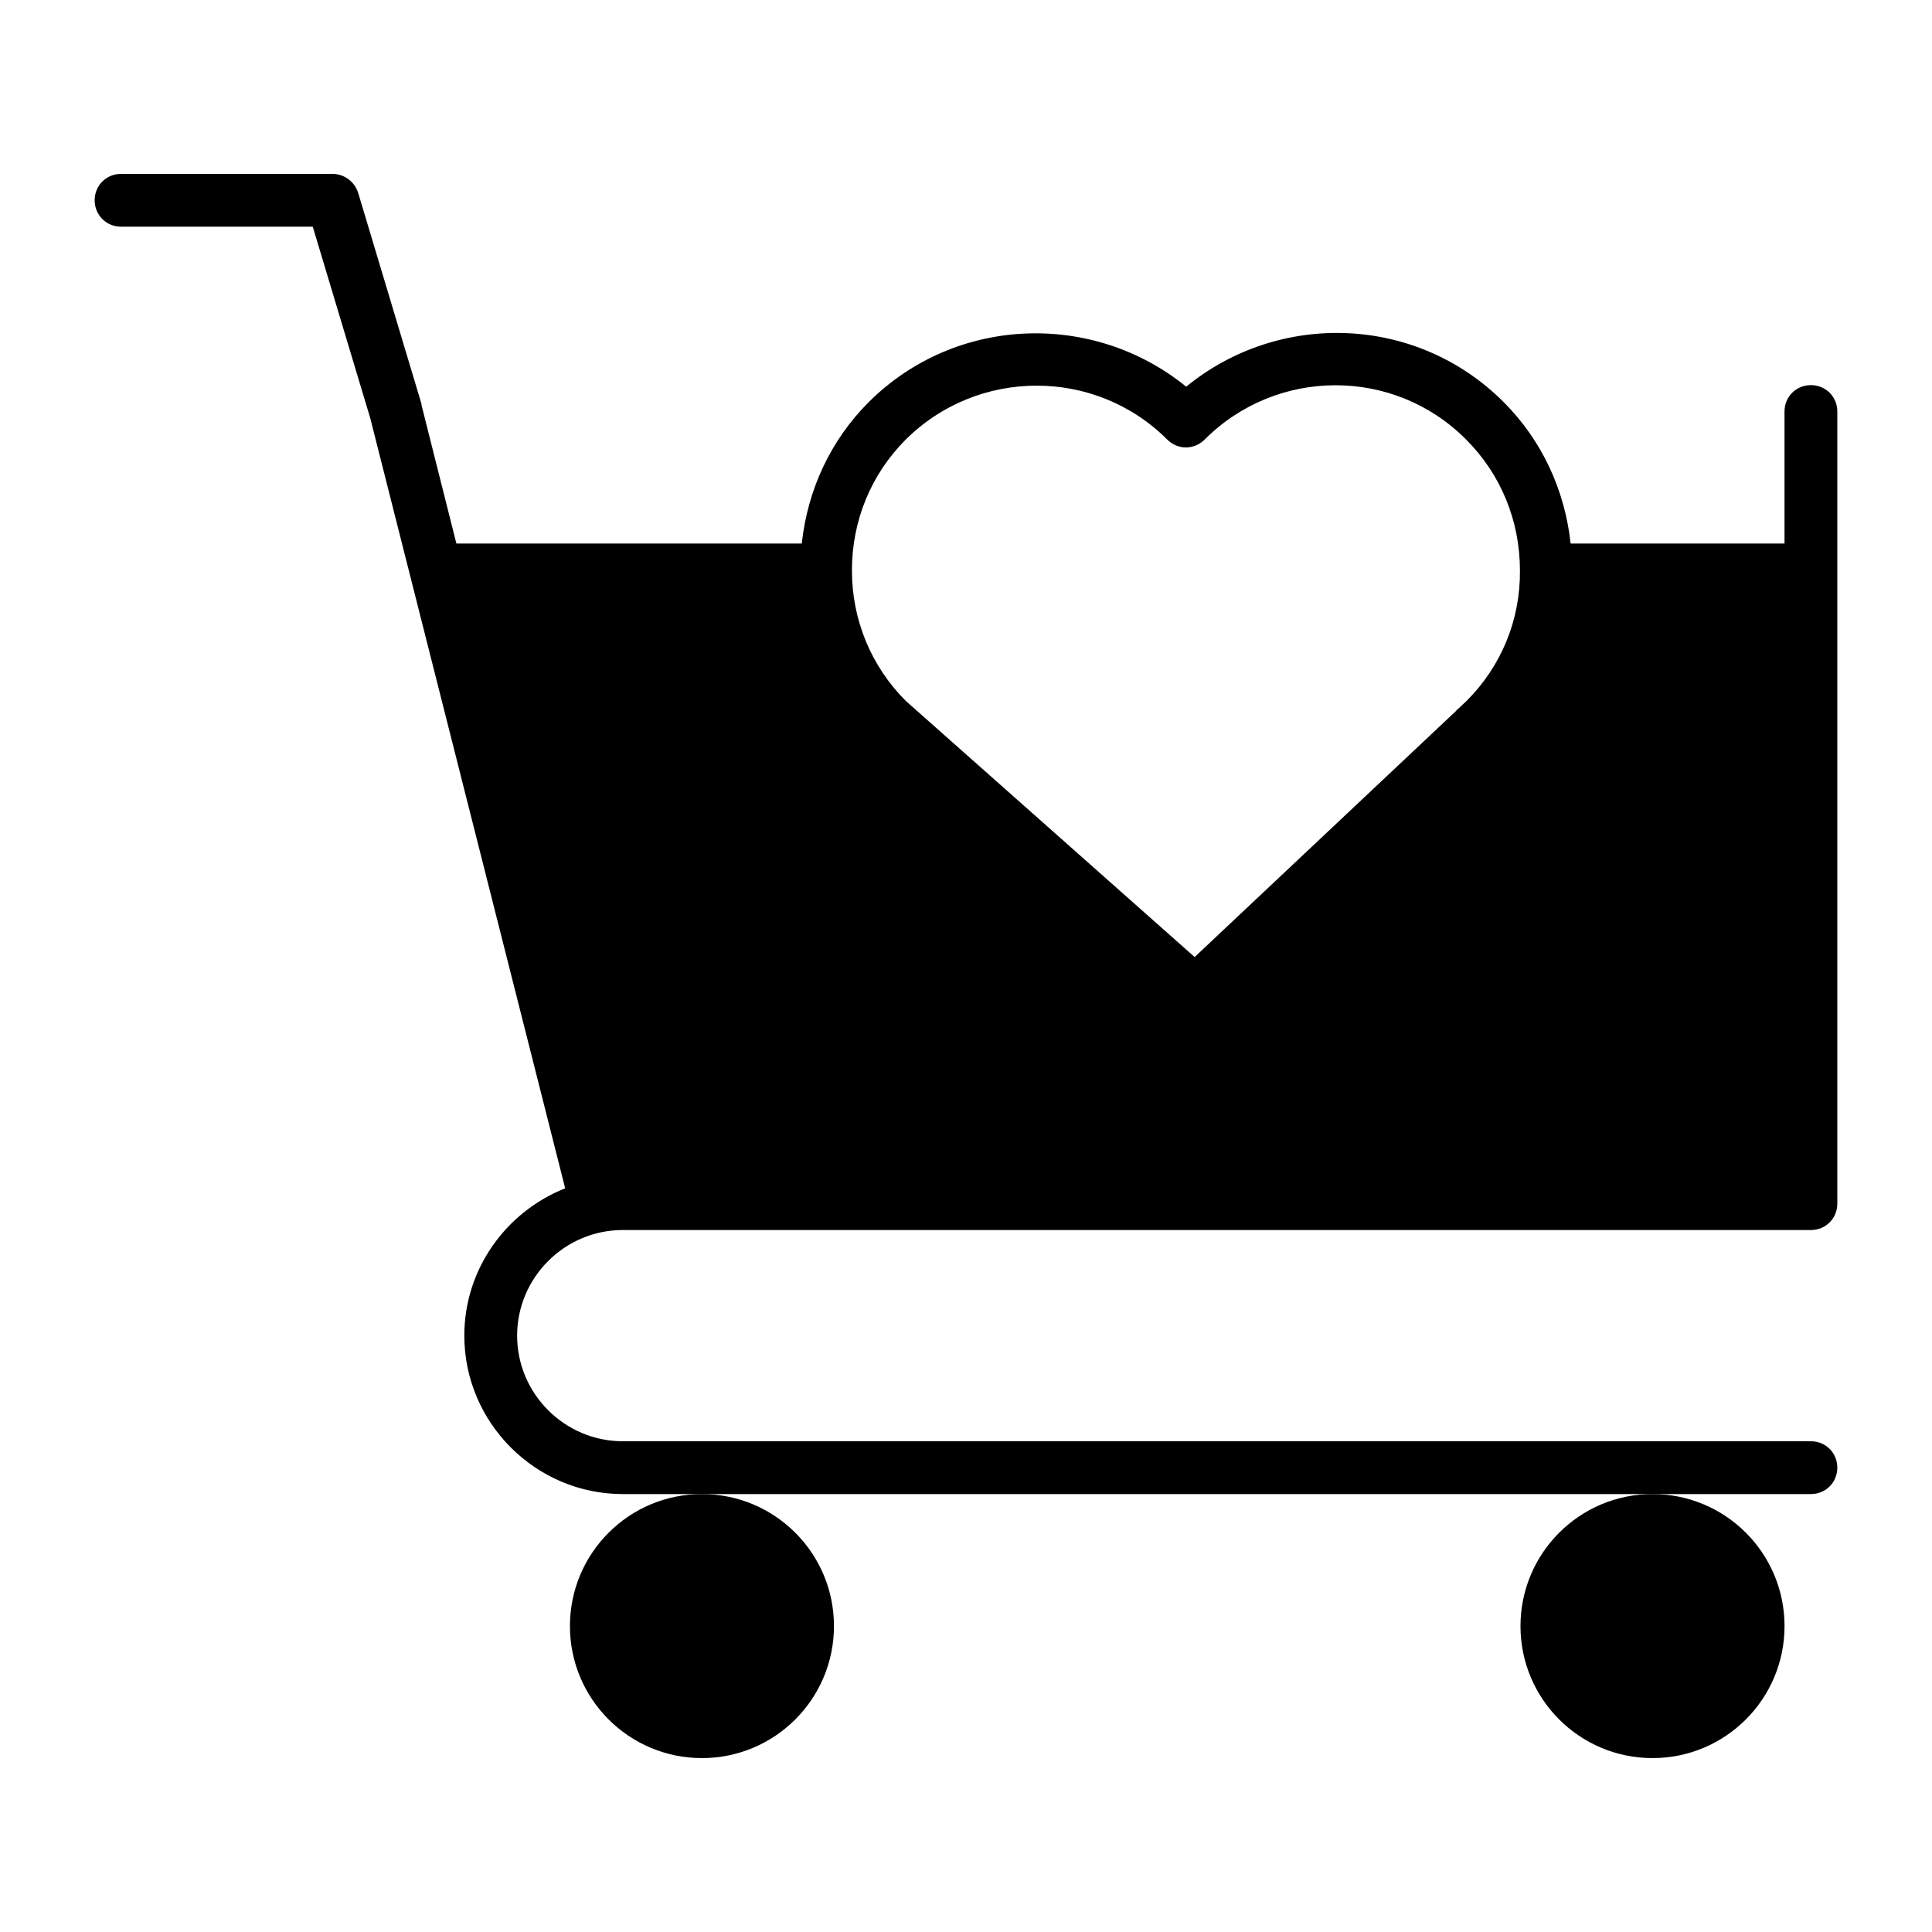
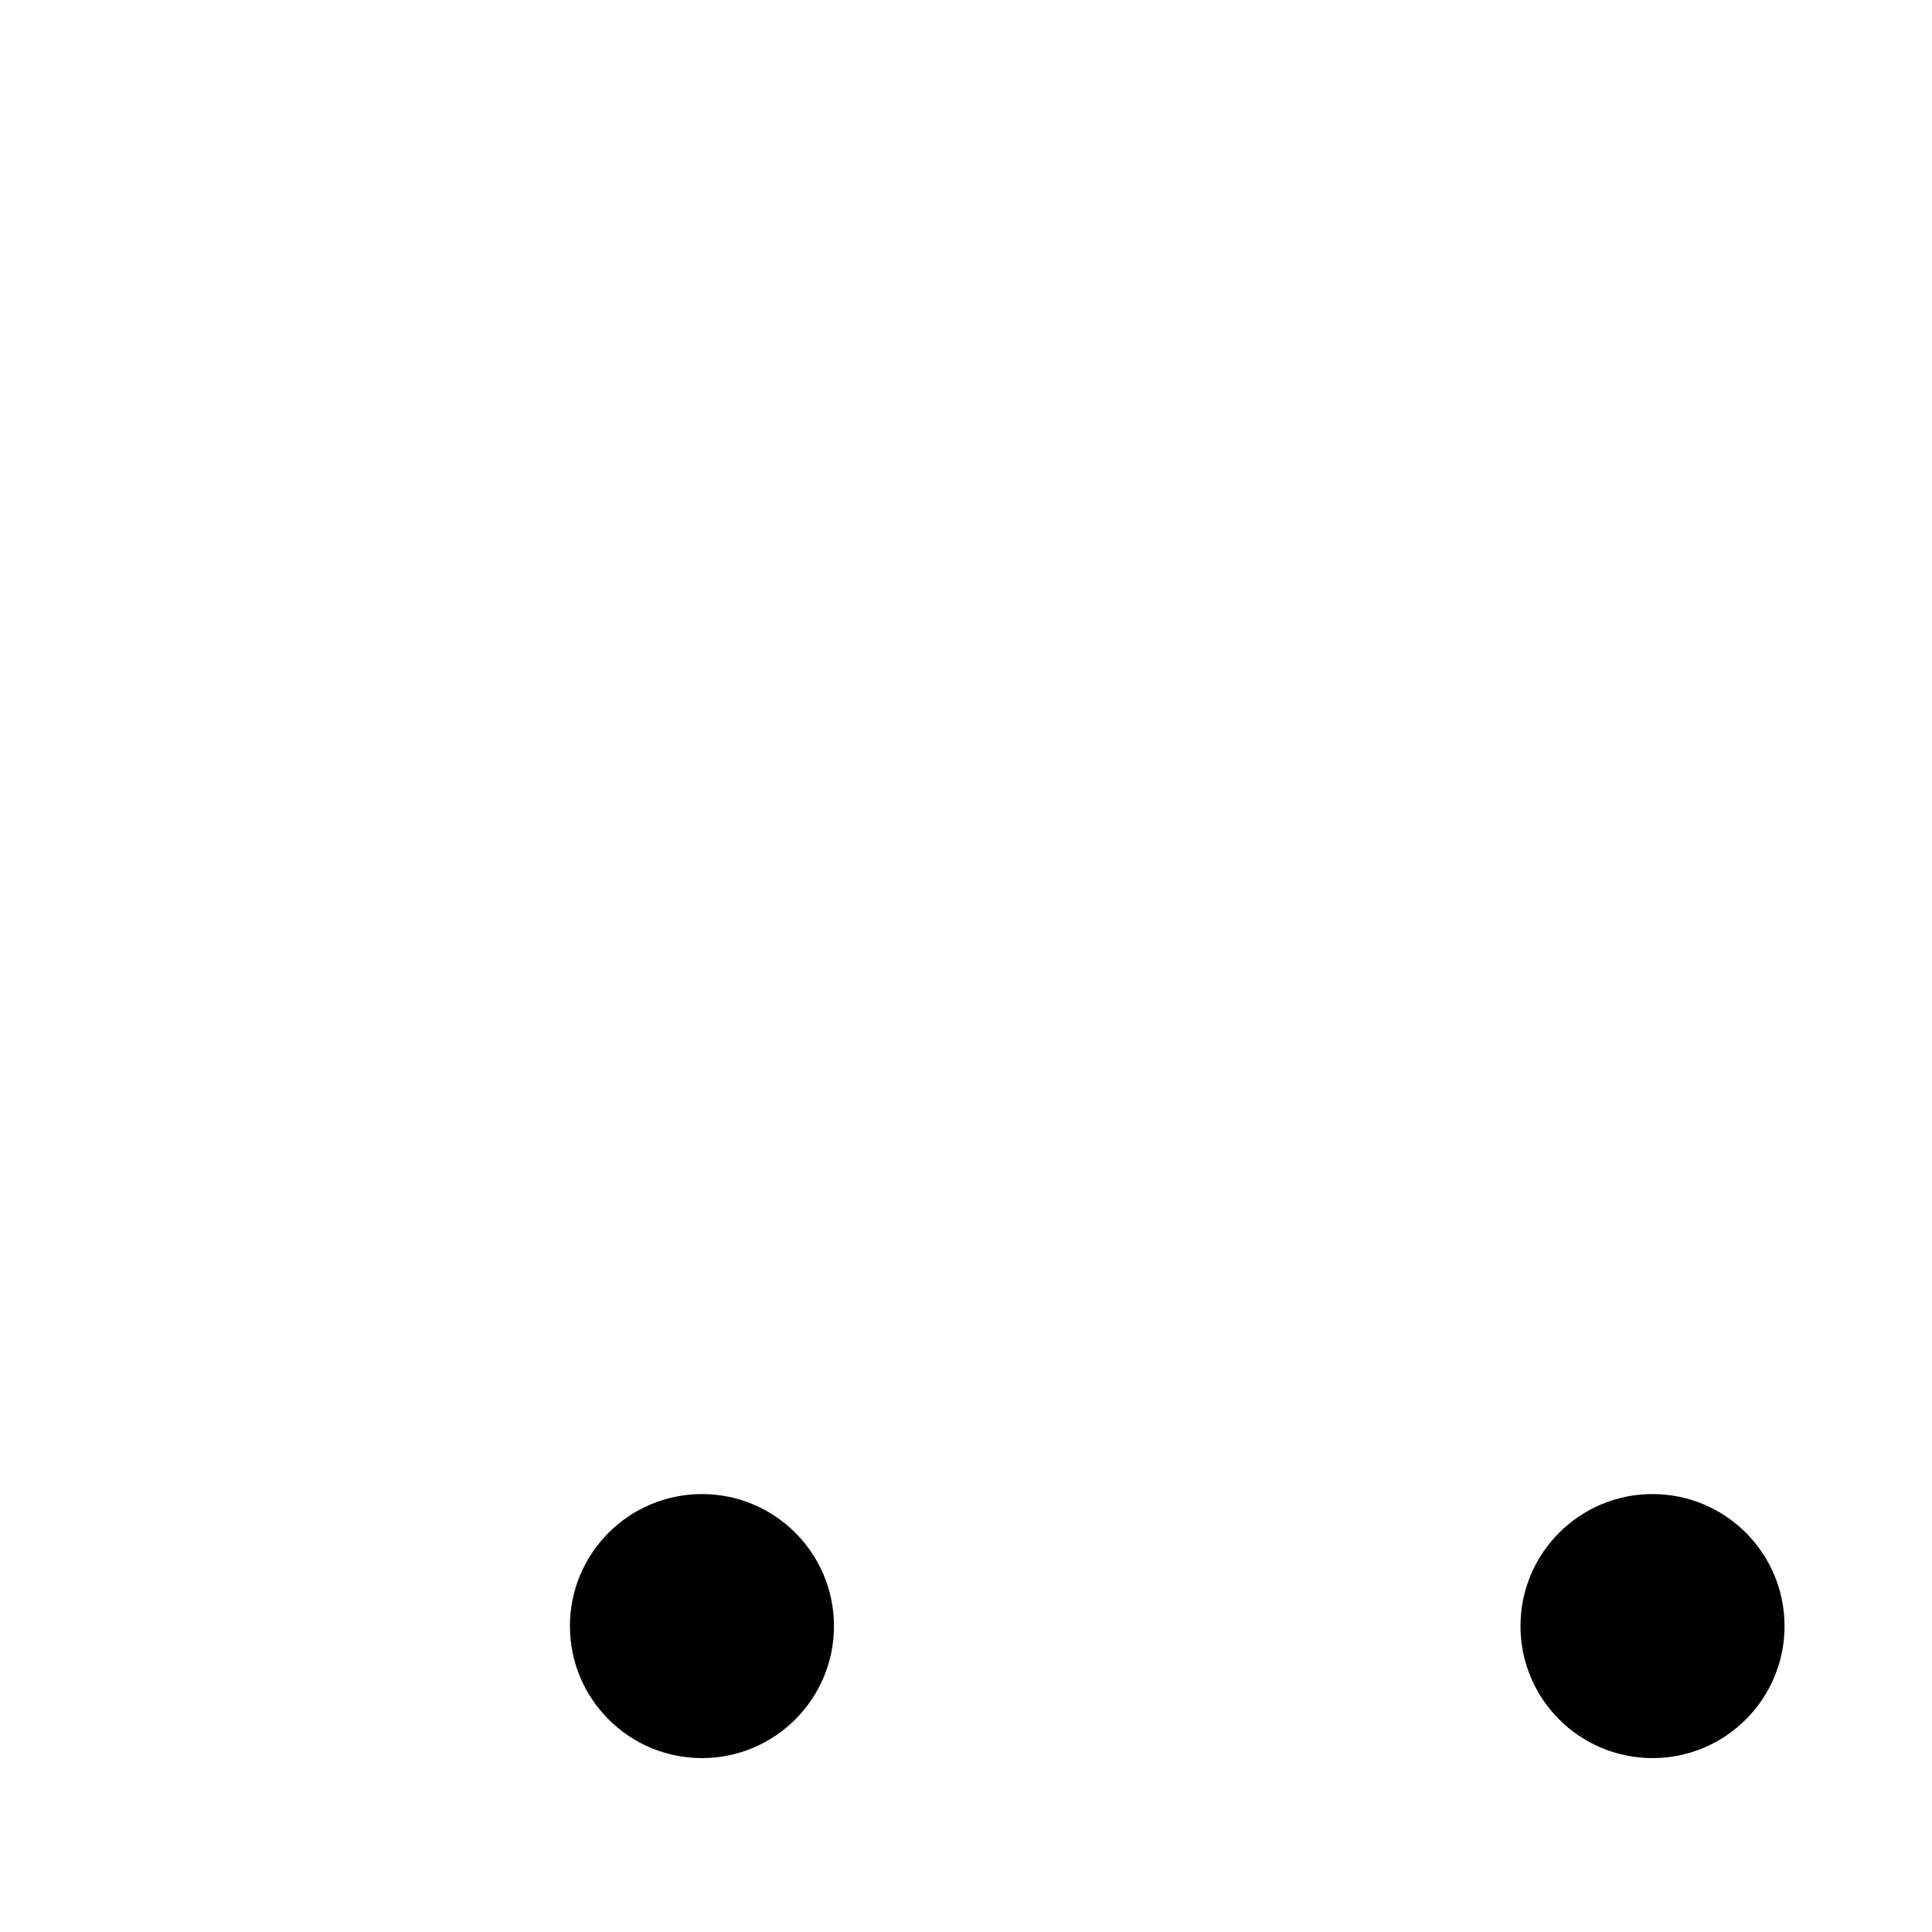
<svg xmlns="http://www.w3.org/2000/svg" fill="#000000" width="800px" height="800px" version="1.1" viewBox="144 144 512 512">
  <g>
-     <path d="m623.91 246.06c-3.918 0-6.996 3.078-6.996 6.996v34.984h-56.68c-1.539-14.133-7.559-27.289-17.773-37.504-23.09-23.09-59.477-24.211-84.109-4.059-24.629-20.012-61.016-18.895-84.109 4.059-10.215 10.215-16.23 23.371-17.77 37.504h-91.527l-9.234-36.664v-0.141-0.141l-16.793-55.98c-0.98-3.074-3.781-5.035-6.859-5.035h-55.98c-3.918 0-6.996 3.078-6.996 6.996s3.078 7 6.996 7h50.801l15.254 50.801 51.641 204.04c-15.531 6.156-26.73 21.27-26.73 39.043 0 23.09 18.895 41.984 41.984 41.984h314.88c3.918 0 6.996-3.078 6.996-6.996s-3.078-7-6.996-7h-314.88c-15.395 0-27.988-12.594-27.988-27.988 0-15.395 12.594-27.988 27.988-27.988h314.88c3.918 0 6.996-3.078 6.996-6.996v-209.92c0-3.918-3.078-6.996-6.996-6.996zm-91.246 83.688-2.098 1.961c-0.281 0.281-0.559 0.418-0.699 0.699l-69.273 65.215-76.551-67.875c-9.238-9.238-14.273-21.551-14.273-34.566 0-13.156 5.039-25.469 14.273-34.707 19.172-19.031 50.242-19.031 69.273 0 2.801 2.801 7.137 2.801 9.938 0 19.172-19.172 50.242-19.172 69.273 0 9.238 9.238 14.273 21.551 14.273 34.707 0.137 13.012-4.898 25.328-14.137 34.566z" />
    <path d="m365.01 574.93c0 19.32-15.664 34.984-34.988 34.984-19.32 0-34.984-15.664-34.984-34.984 0-19.324 15.664-34.988 34.984-34.988 19.324 0 34.988 15.664 34.988 34.988" />
    <path d="m616.92 574.93c0 19.32-15.664 34.984-34.988 34.984-19.324 0-34.988-15.664-34.988-34.984 0-19.324 15.664-34.988 34.988-34.988 19.324 0 34.988 15.664 34.988 34.988" />
  </g>
</svg>